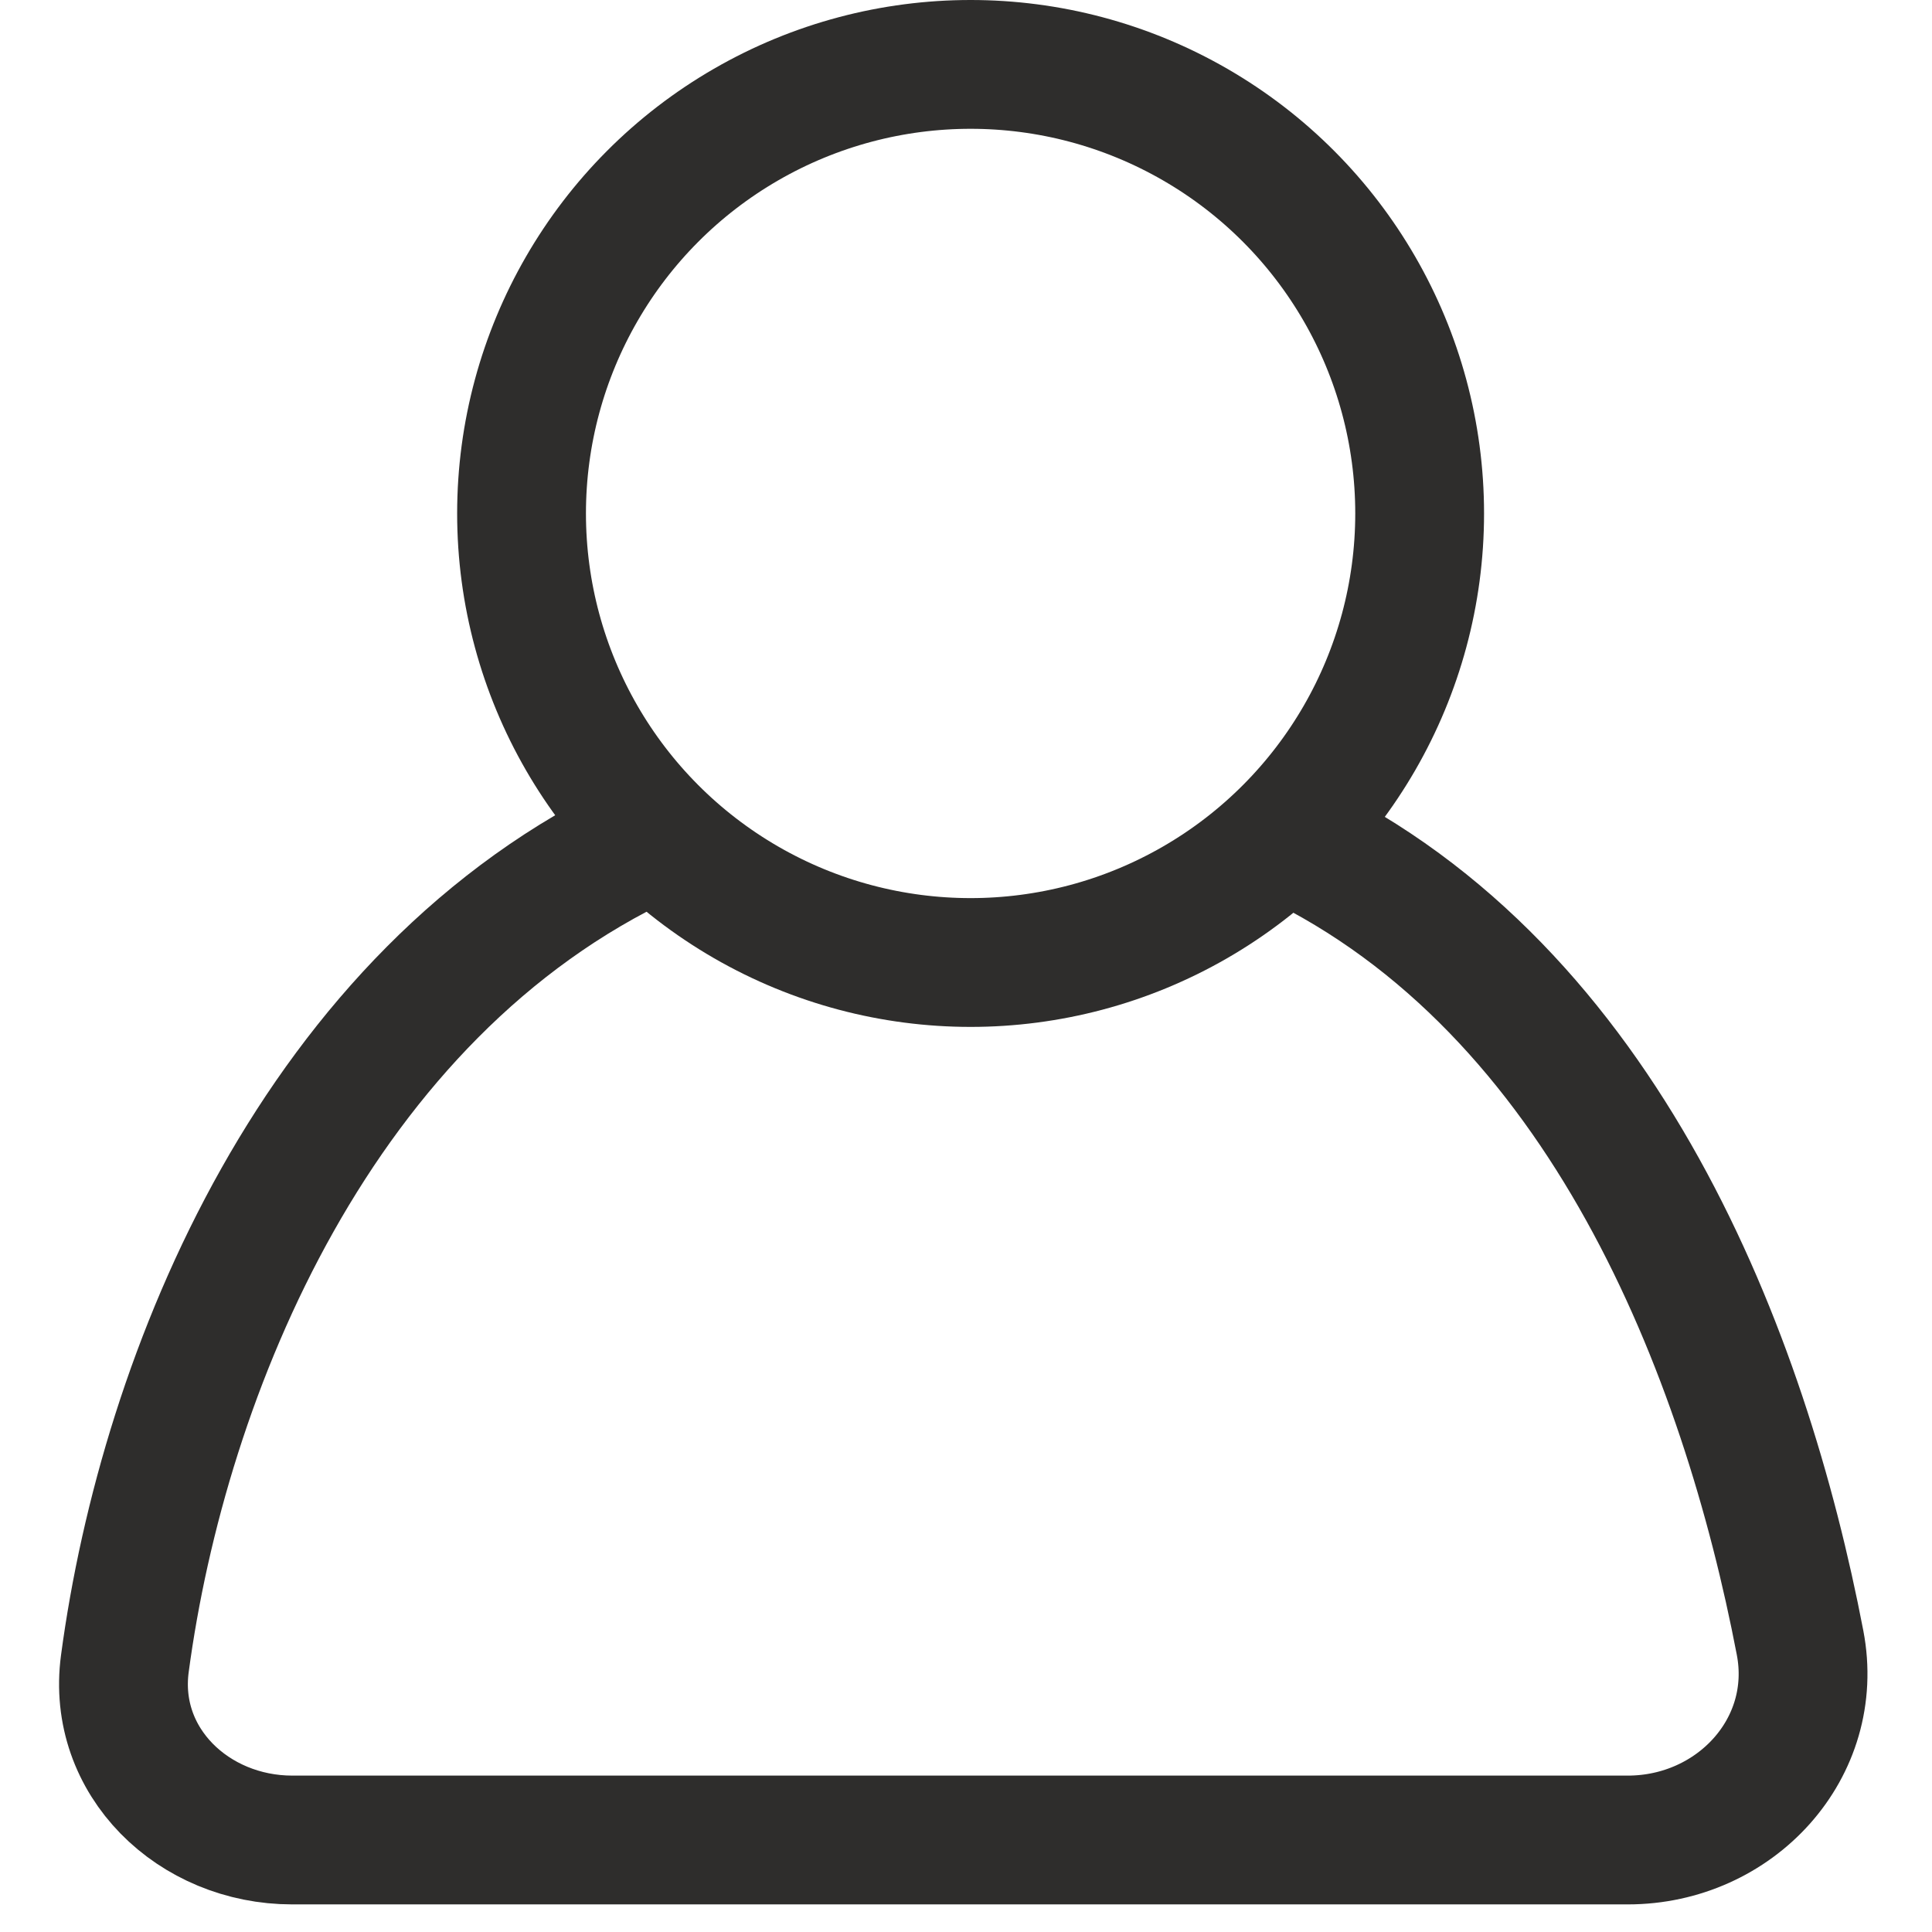
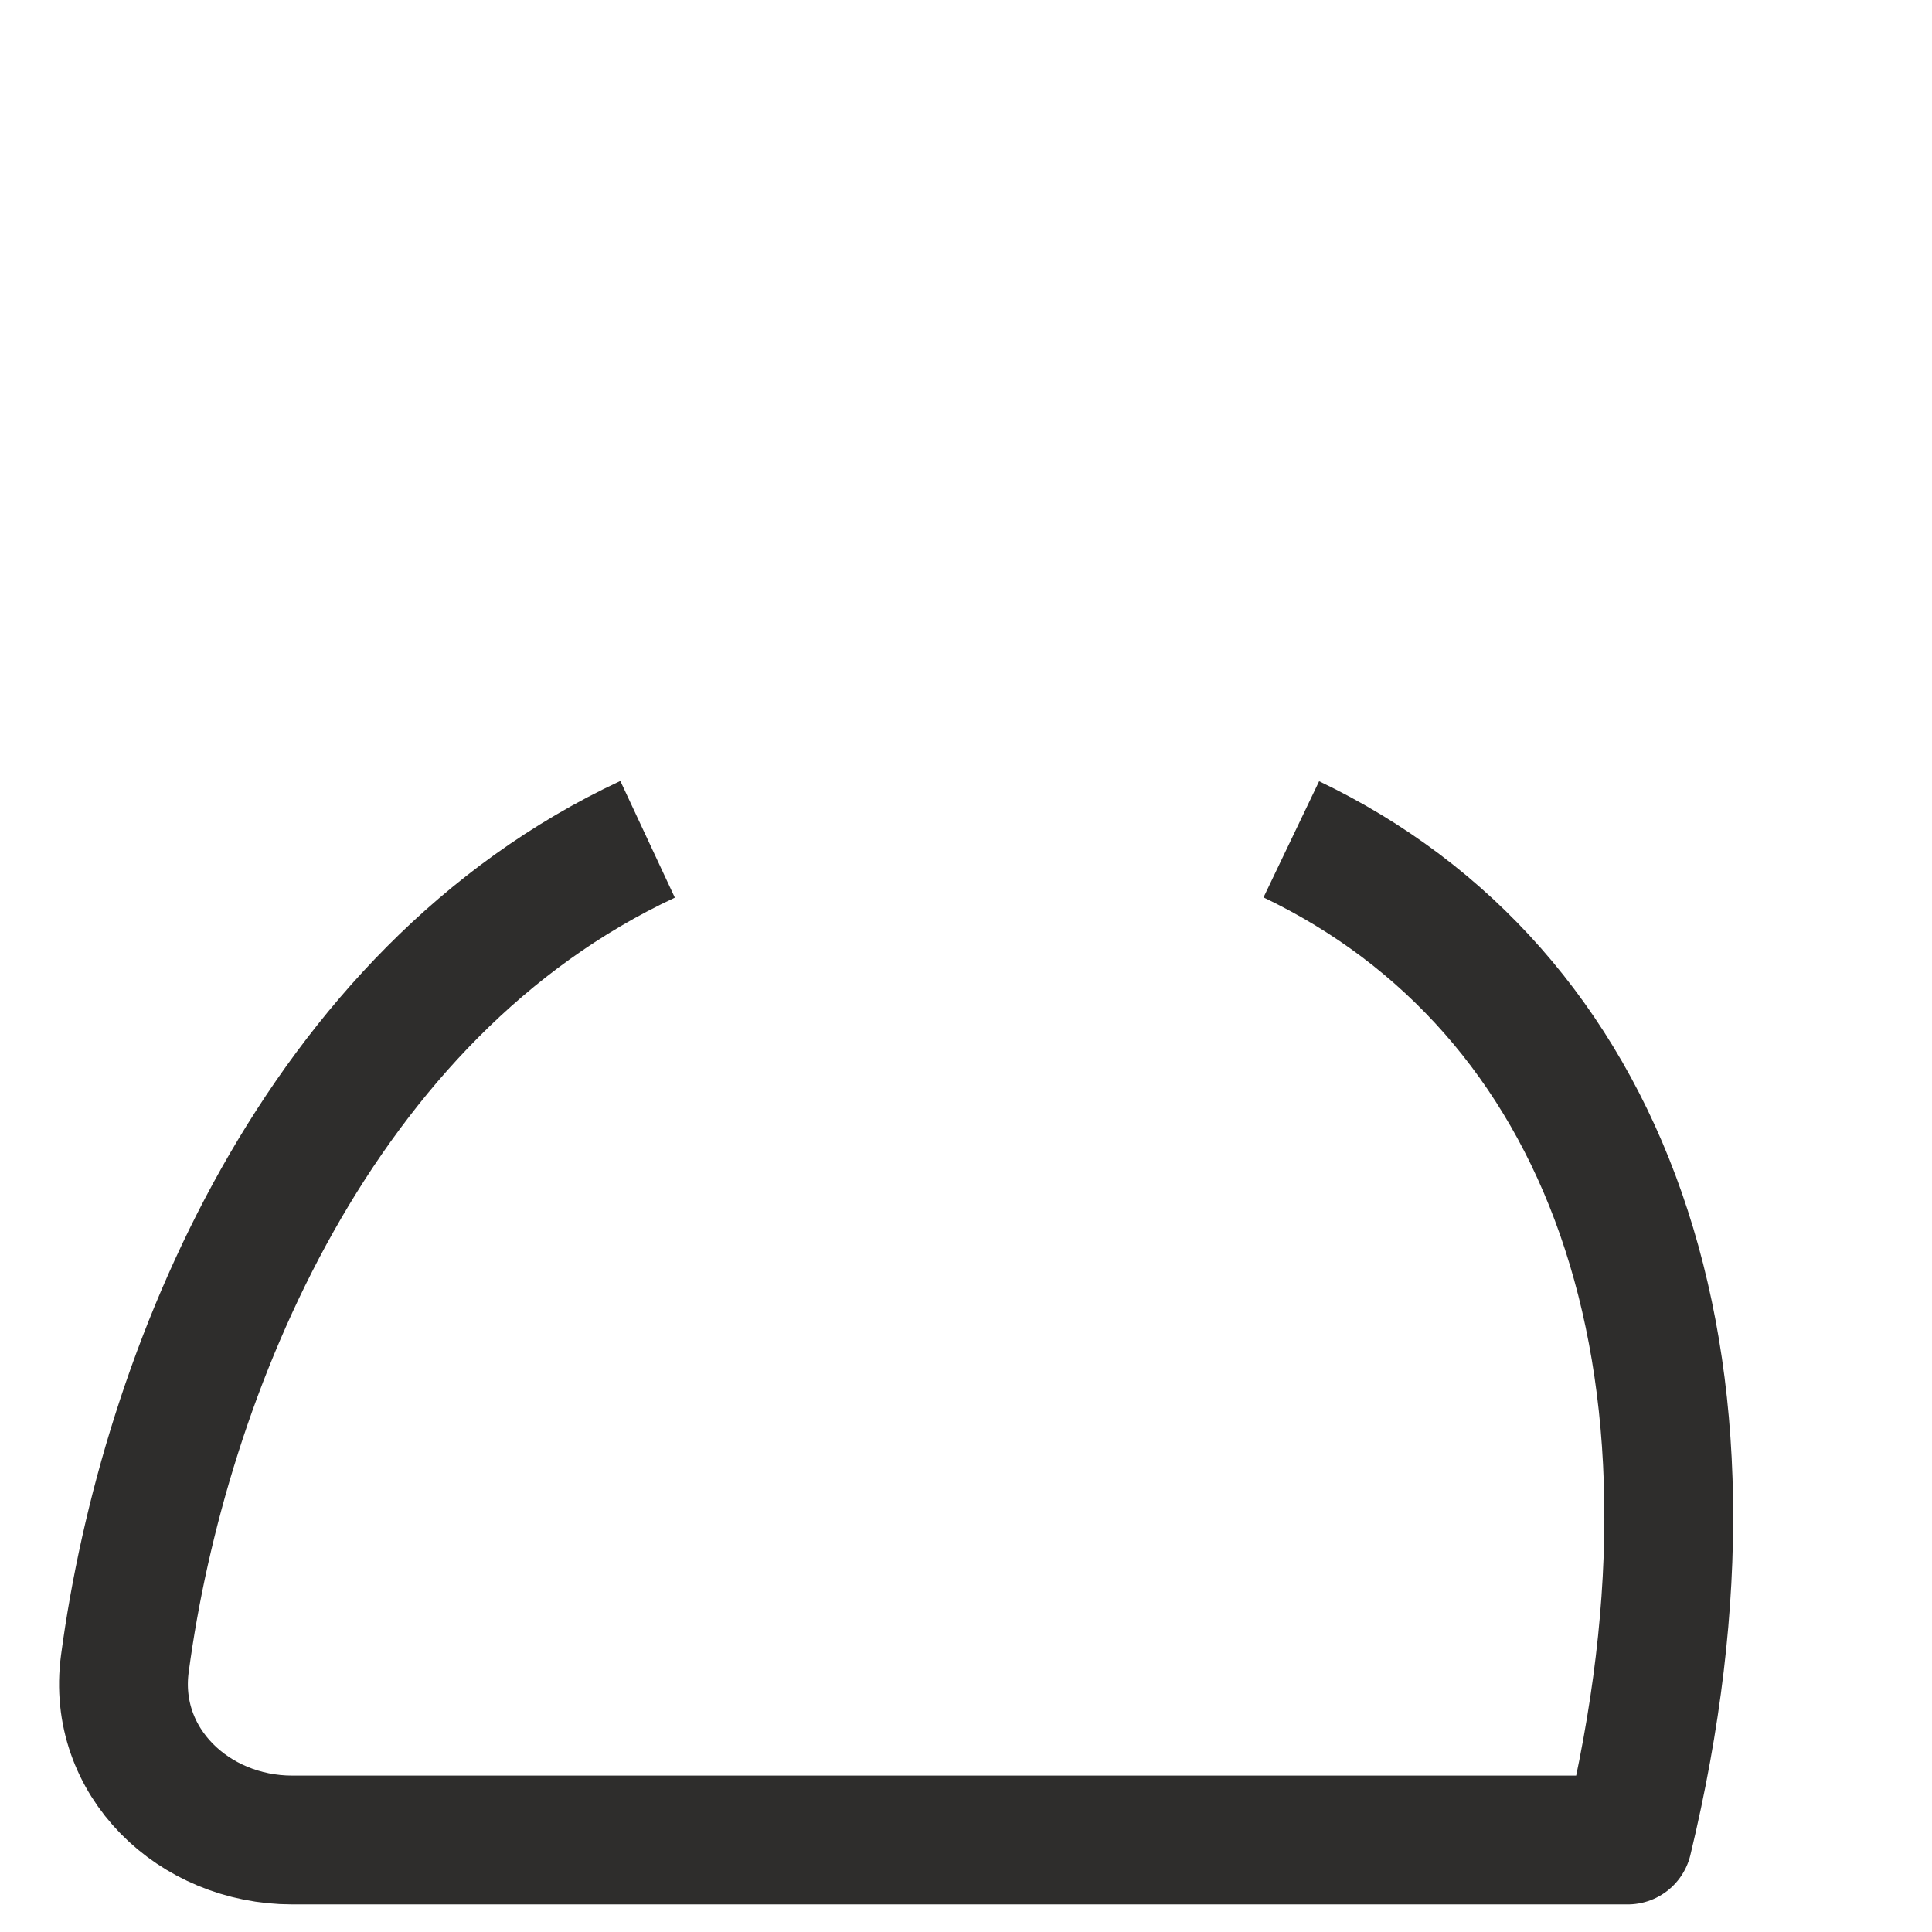
<svg xmlns="http://www.w3.org/2000/svg" width="21" height="21" viewBox="0 0 21 21" fill="none">
-   <circle cx="10.55" cy="5.581" r="4.881" stroke="#2E2D2C" stroke-width="1.4" />
-   <path d="M7.039 9.123C3.464 10.793 1.78 14.919 1.357 18.084C1.215 19.148 2.103 20 3.177 20H17.693C18.861 20 19.786 19.002 19.566 17.856C18.965 14.723 17.443 10.754 14.036 9.123" stroke="#2E2D2C" stroke-width="1.4" stroke-linejoin="round" />
+   <path d="M7.039 9.123C3.464 10.793 1.78 14.919 1.357 18.084C1.215 19.148 2.103 20 3.177 20H17.693C18.965 14.723 17.443 10.754 14.036 9.123" stroke="#2E2D2C" stroke-width="1.4" stroke-linejoin="round" />
</svg>